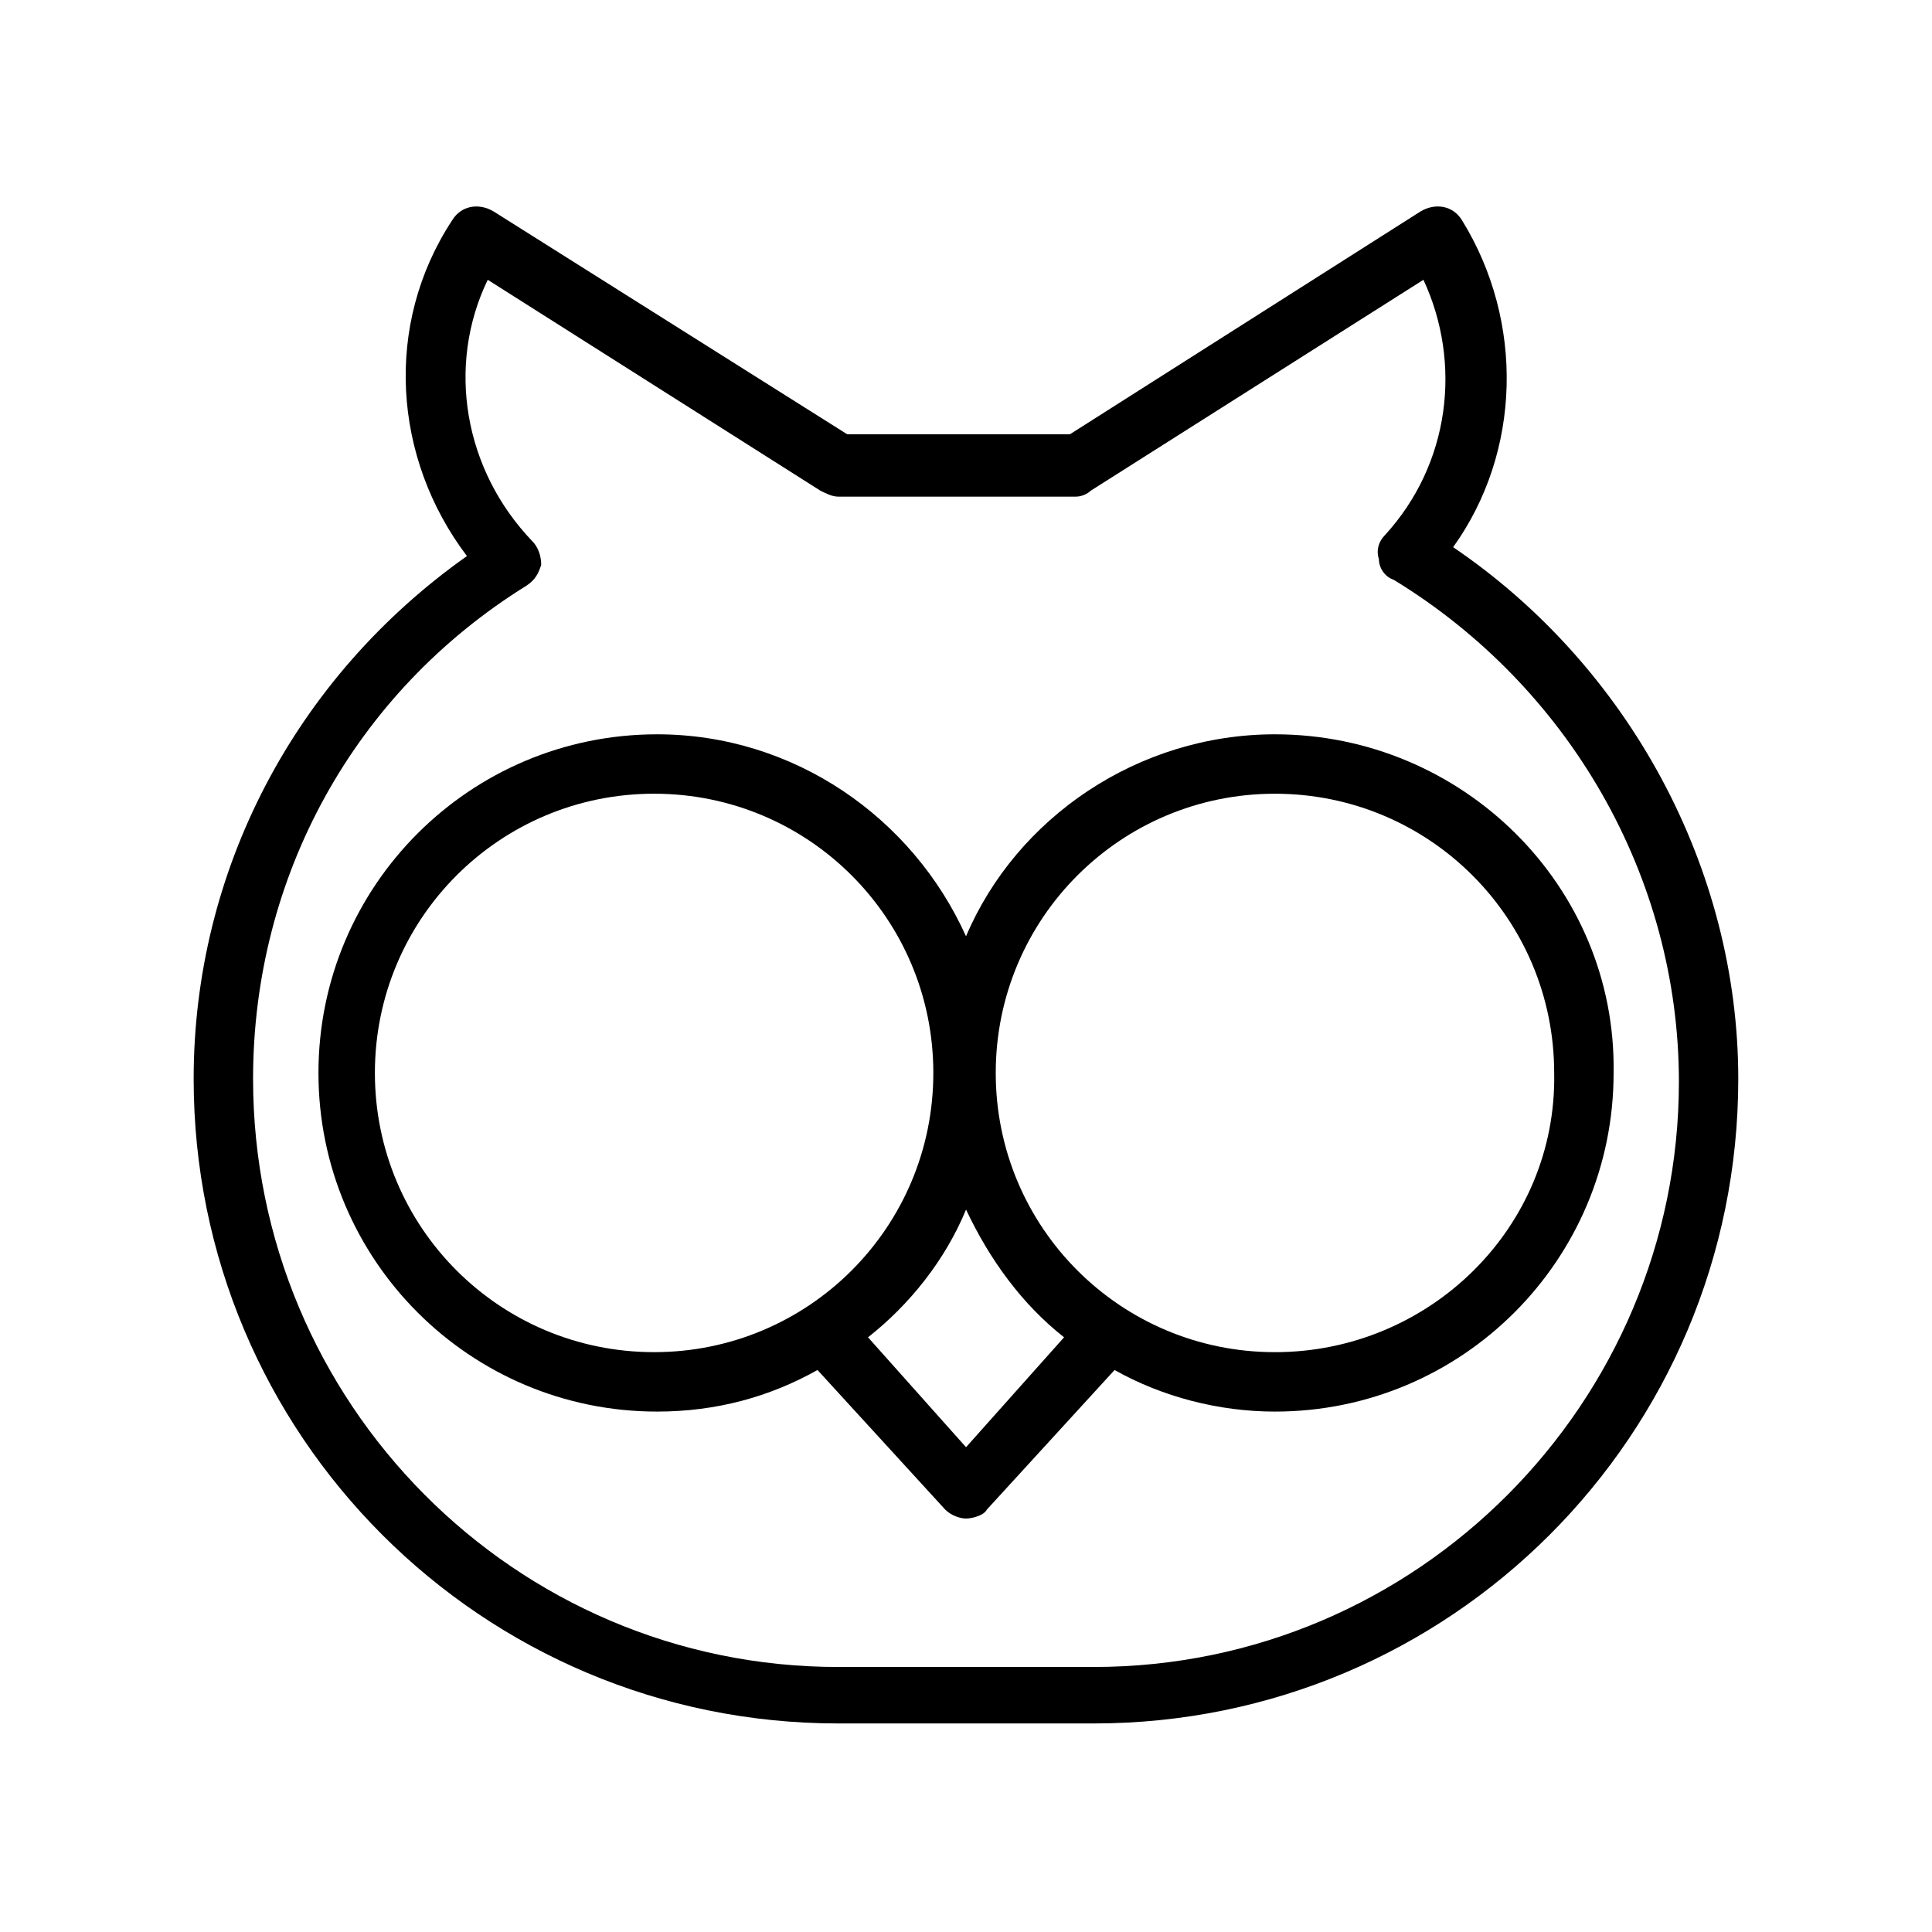
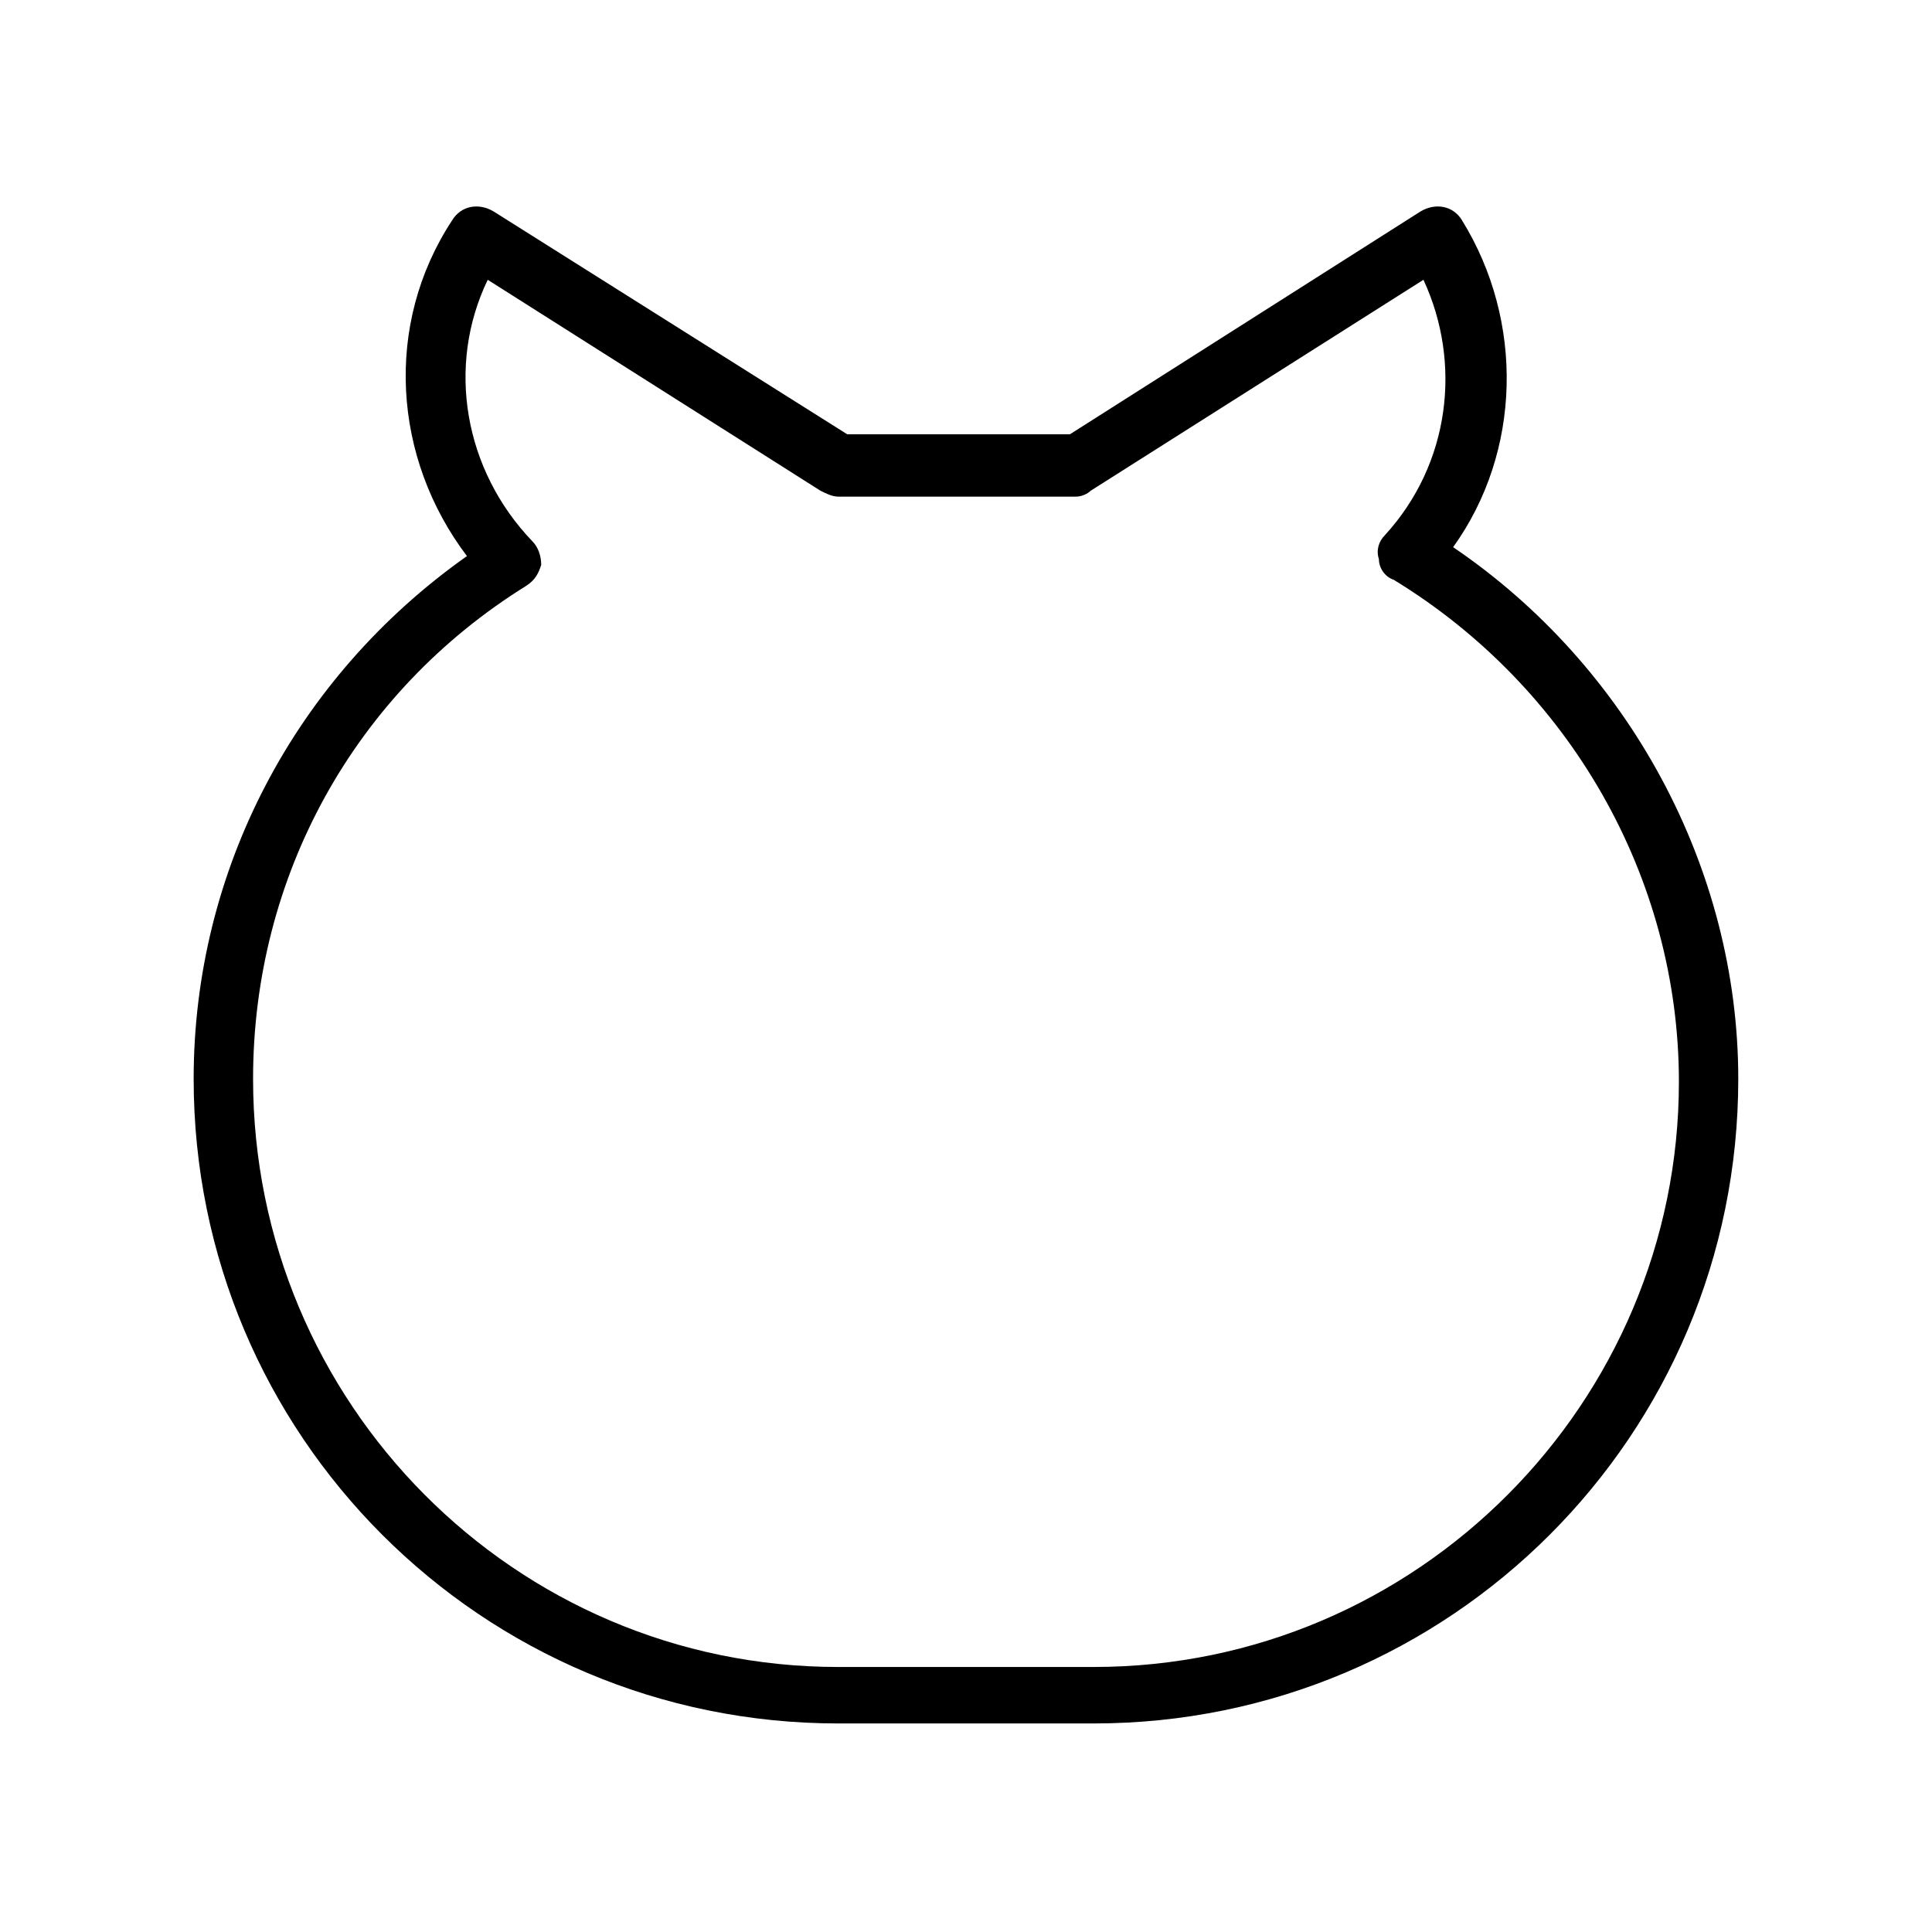
<svg xmlns="http://www.w3.org/2000/svg" fill="#000000" width="800px" height="800px" version="1.1" viewBox="144 144 512 512">
  <g>
-     <path d="m481.87 338.6c-36.211 0-68.488 22.043-81.867 53.531-14.168-31.488-45.656-53.531-81.867-53.531-49.594 0-89.742 40.148-89.742 89.742s40.148 89.742 89.742 89.742c15.742 0 29.914-3.938 42.508-11.02l33.852 37c1.574 1.574 3.938 2.363 5.512 2.363 1.574 0 4.723-0.789 5.512-2.363l33.852-37c12.594 7.086 27.551 11.02 42.508 11.02 49.594 0 89.742-40.148 89.742-89.742 0.777-49.598-40.156-89.742-89.75-89.742zm-238.52 89.738c0-40.934 33.062-73.996 73.996-73.996s73.996 33.062 73.996 73.996c0 40.934-33.062 73.996-73.996 73.996-40.934 0.004-73.996-33.059-73.996-73.996zm156.66 99.188-25.977-29.125c11.02-8.66 20.469-20.469 25.977-33.852 6.297 13.383 14.957 25.191 25.977 33.852zm81.867-25.188c-40.934 0-73.996-33.062-73.996-73.996s33.062-73.996 73.996-73.996c40.934 0 73.996 33.062 73.996 73.996 0.789 40.934-33.062 73.996-73.996 73.996z" />
    <path d="m529.1 289c18.105-25.191 18.895-59.828 2.363-86.594-2.363-3.938-7.086-4.723-11.02-2.363l-92.891 59.039h-59.039l-93.684-59.035c-3.938-2.363-8.66-1.574-11.02 2.363-18.105 27.551-15.742 62.977 3.938 88.953-45.66 32.273-72.426 83.441-72.426 138.55 0 94.465 76.359 170.82 170.82 170.82h67.699c94.465 0 170.82-76.359 170.82-170.82 0-55.895-29.129-109.42-75.57-140.91zm-95.254 296.77h-67.699c-85.805 0-155.08-70.059-155.08-155.86 0-53.531 26.766-102.34 72.422-130.68 2.363-1.574 3.148-3.148 3.938-5.512 0-2.363-0.789-4.723-2.363-6.297-18.105-18.895-22.828-46.445-11.809-69.273l88.168 55.891c1.574 0.789 3.148 1.574 4.723 1.574h62.977c1.574 0 3.148-0.789 3.938-1.574l88.168-55.891c10.234 22.043 7.086 48.805-10.234 67.699-1.574 1.574-2.363 3.938-1.574 6.297 0 2.363 1.574 4.723 3.938 5.512 46.445 28.34 75.57 78.719 75.57 133.04-0.004 85.016-69.277 155.07-155.08 155.07z" />
  </g>
</svg>